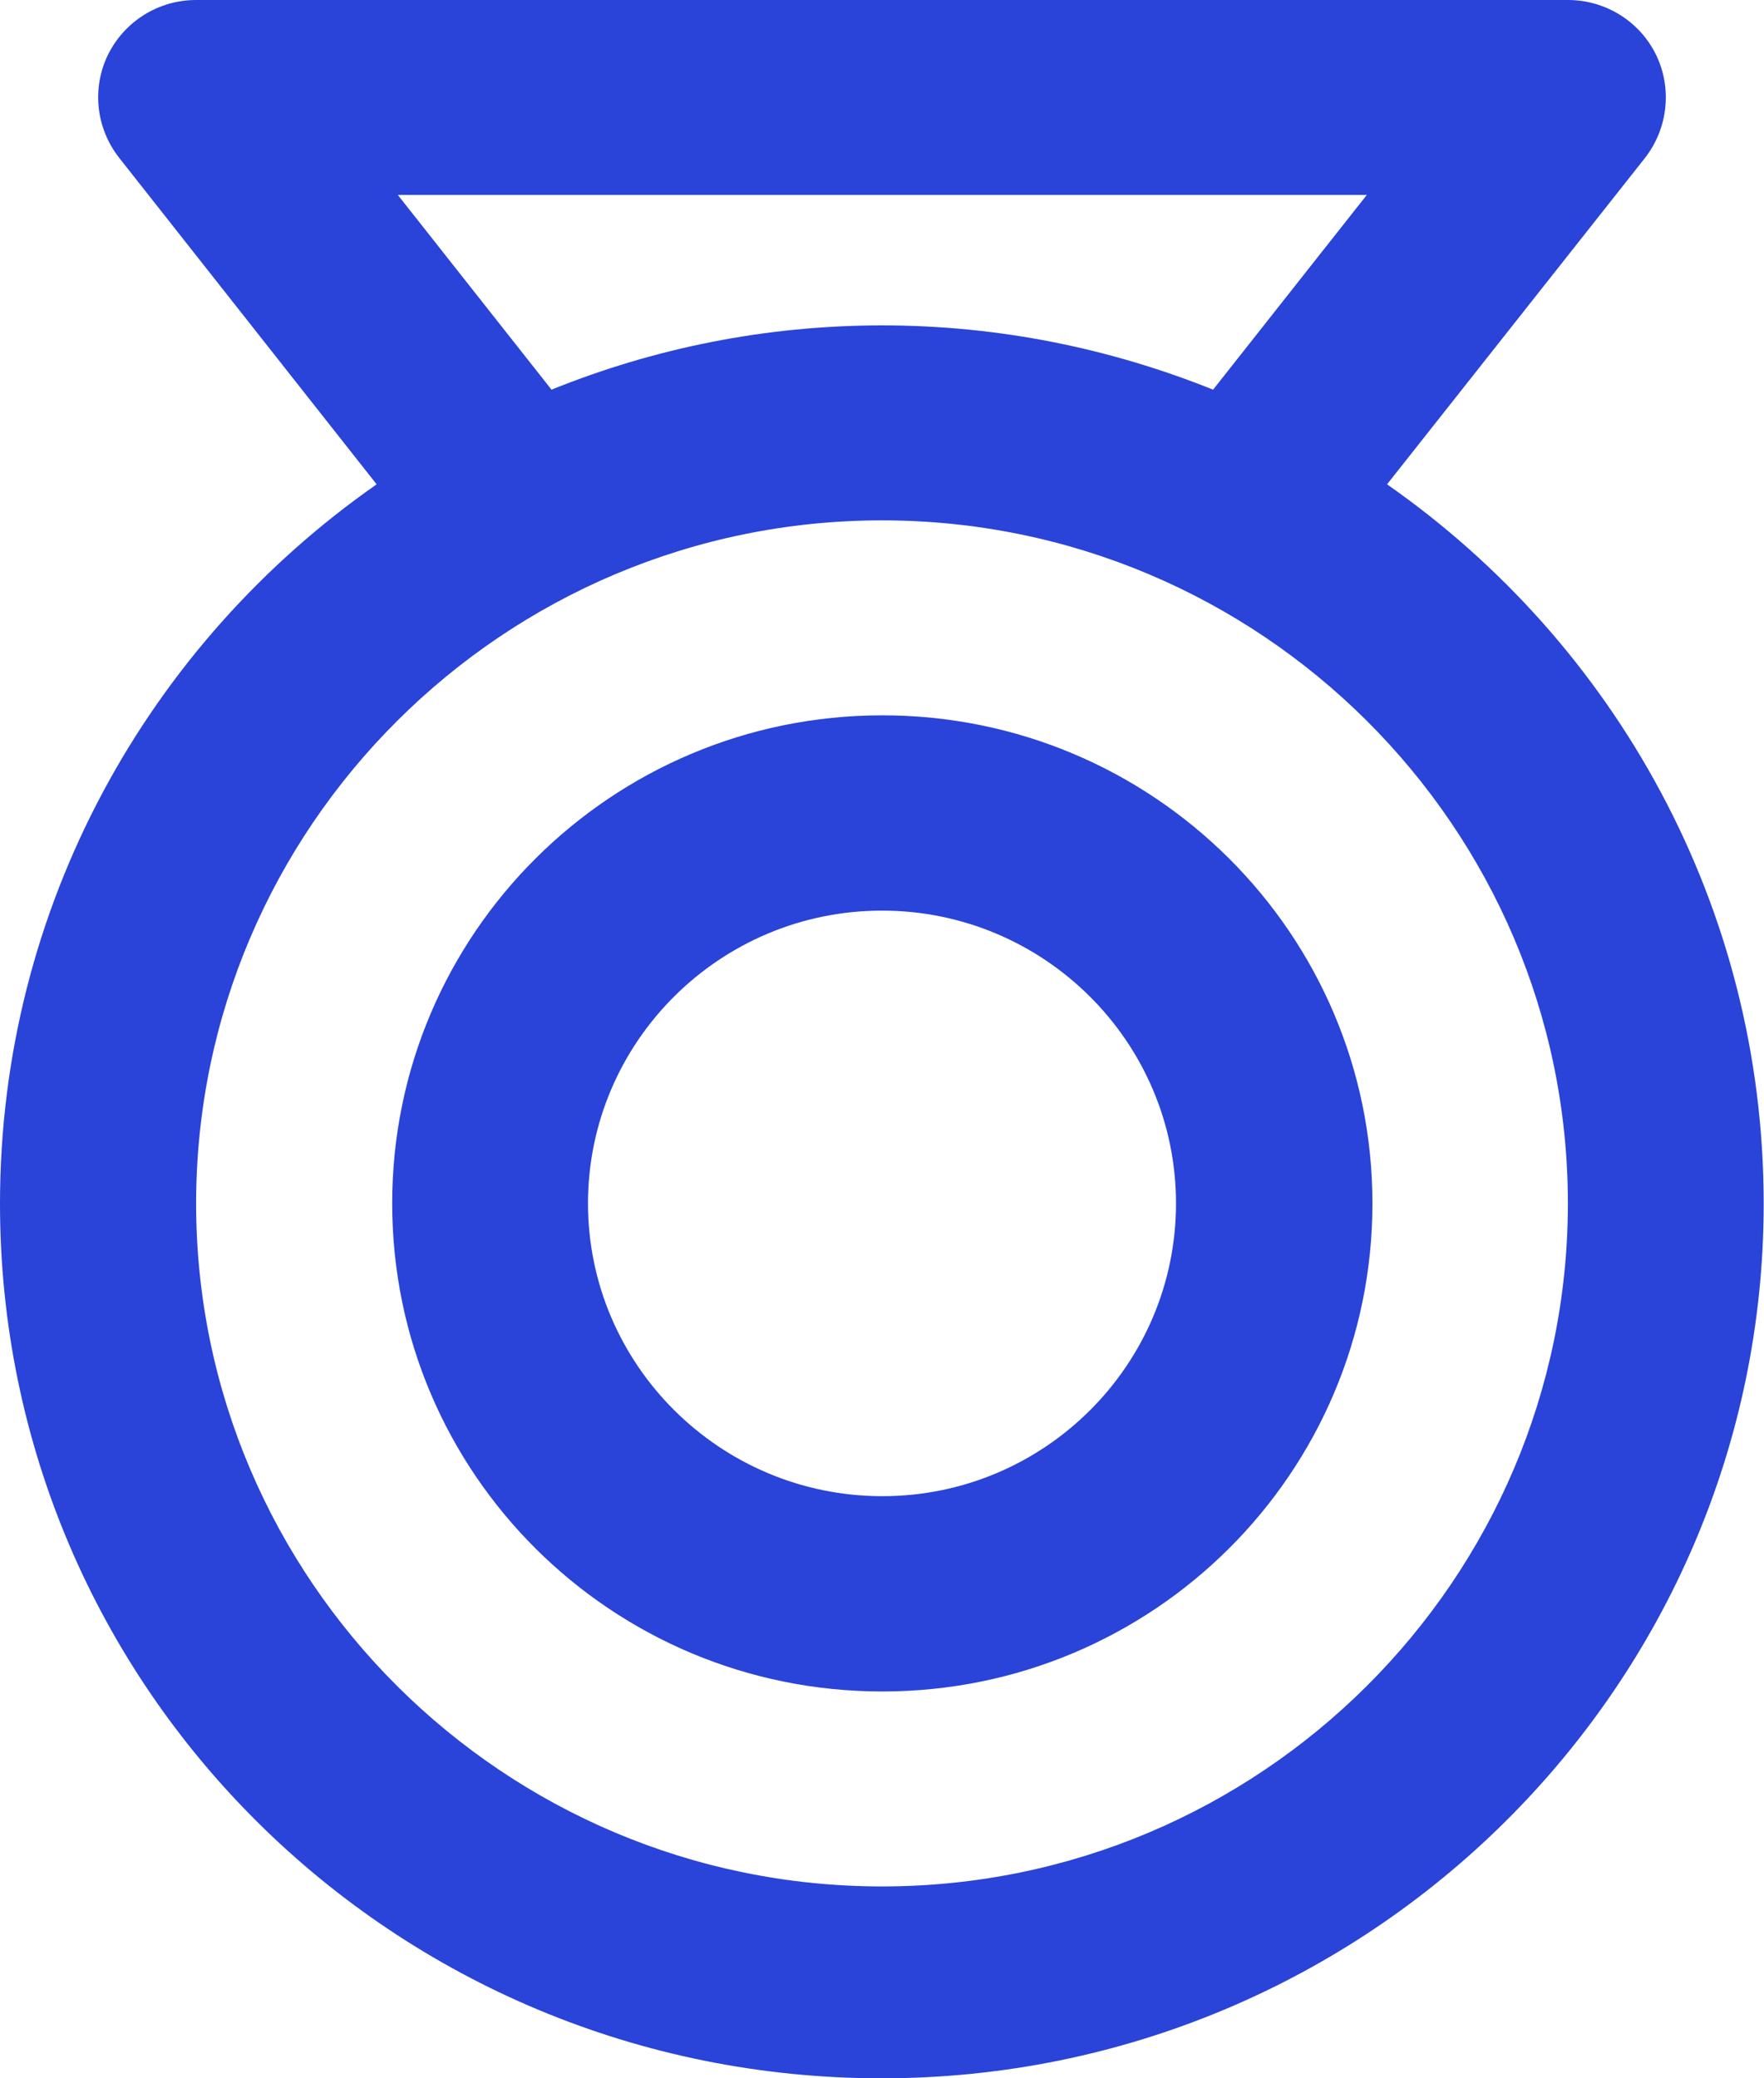
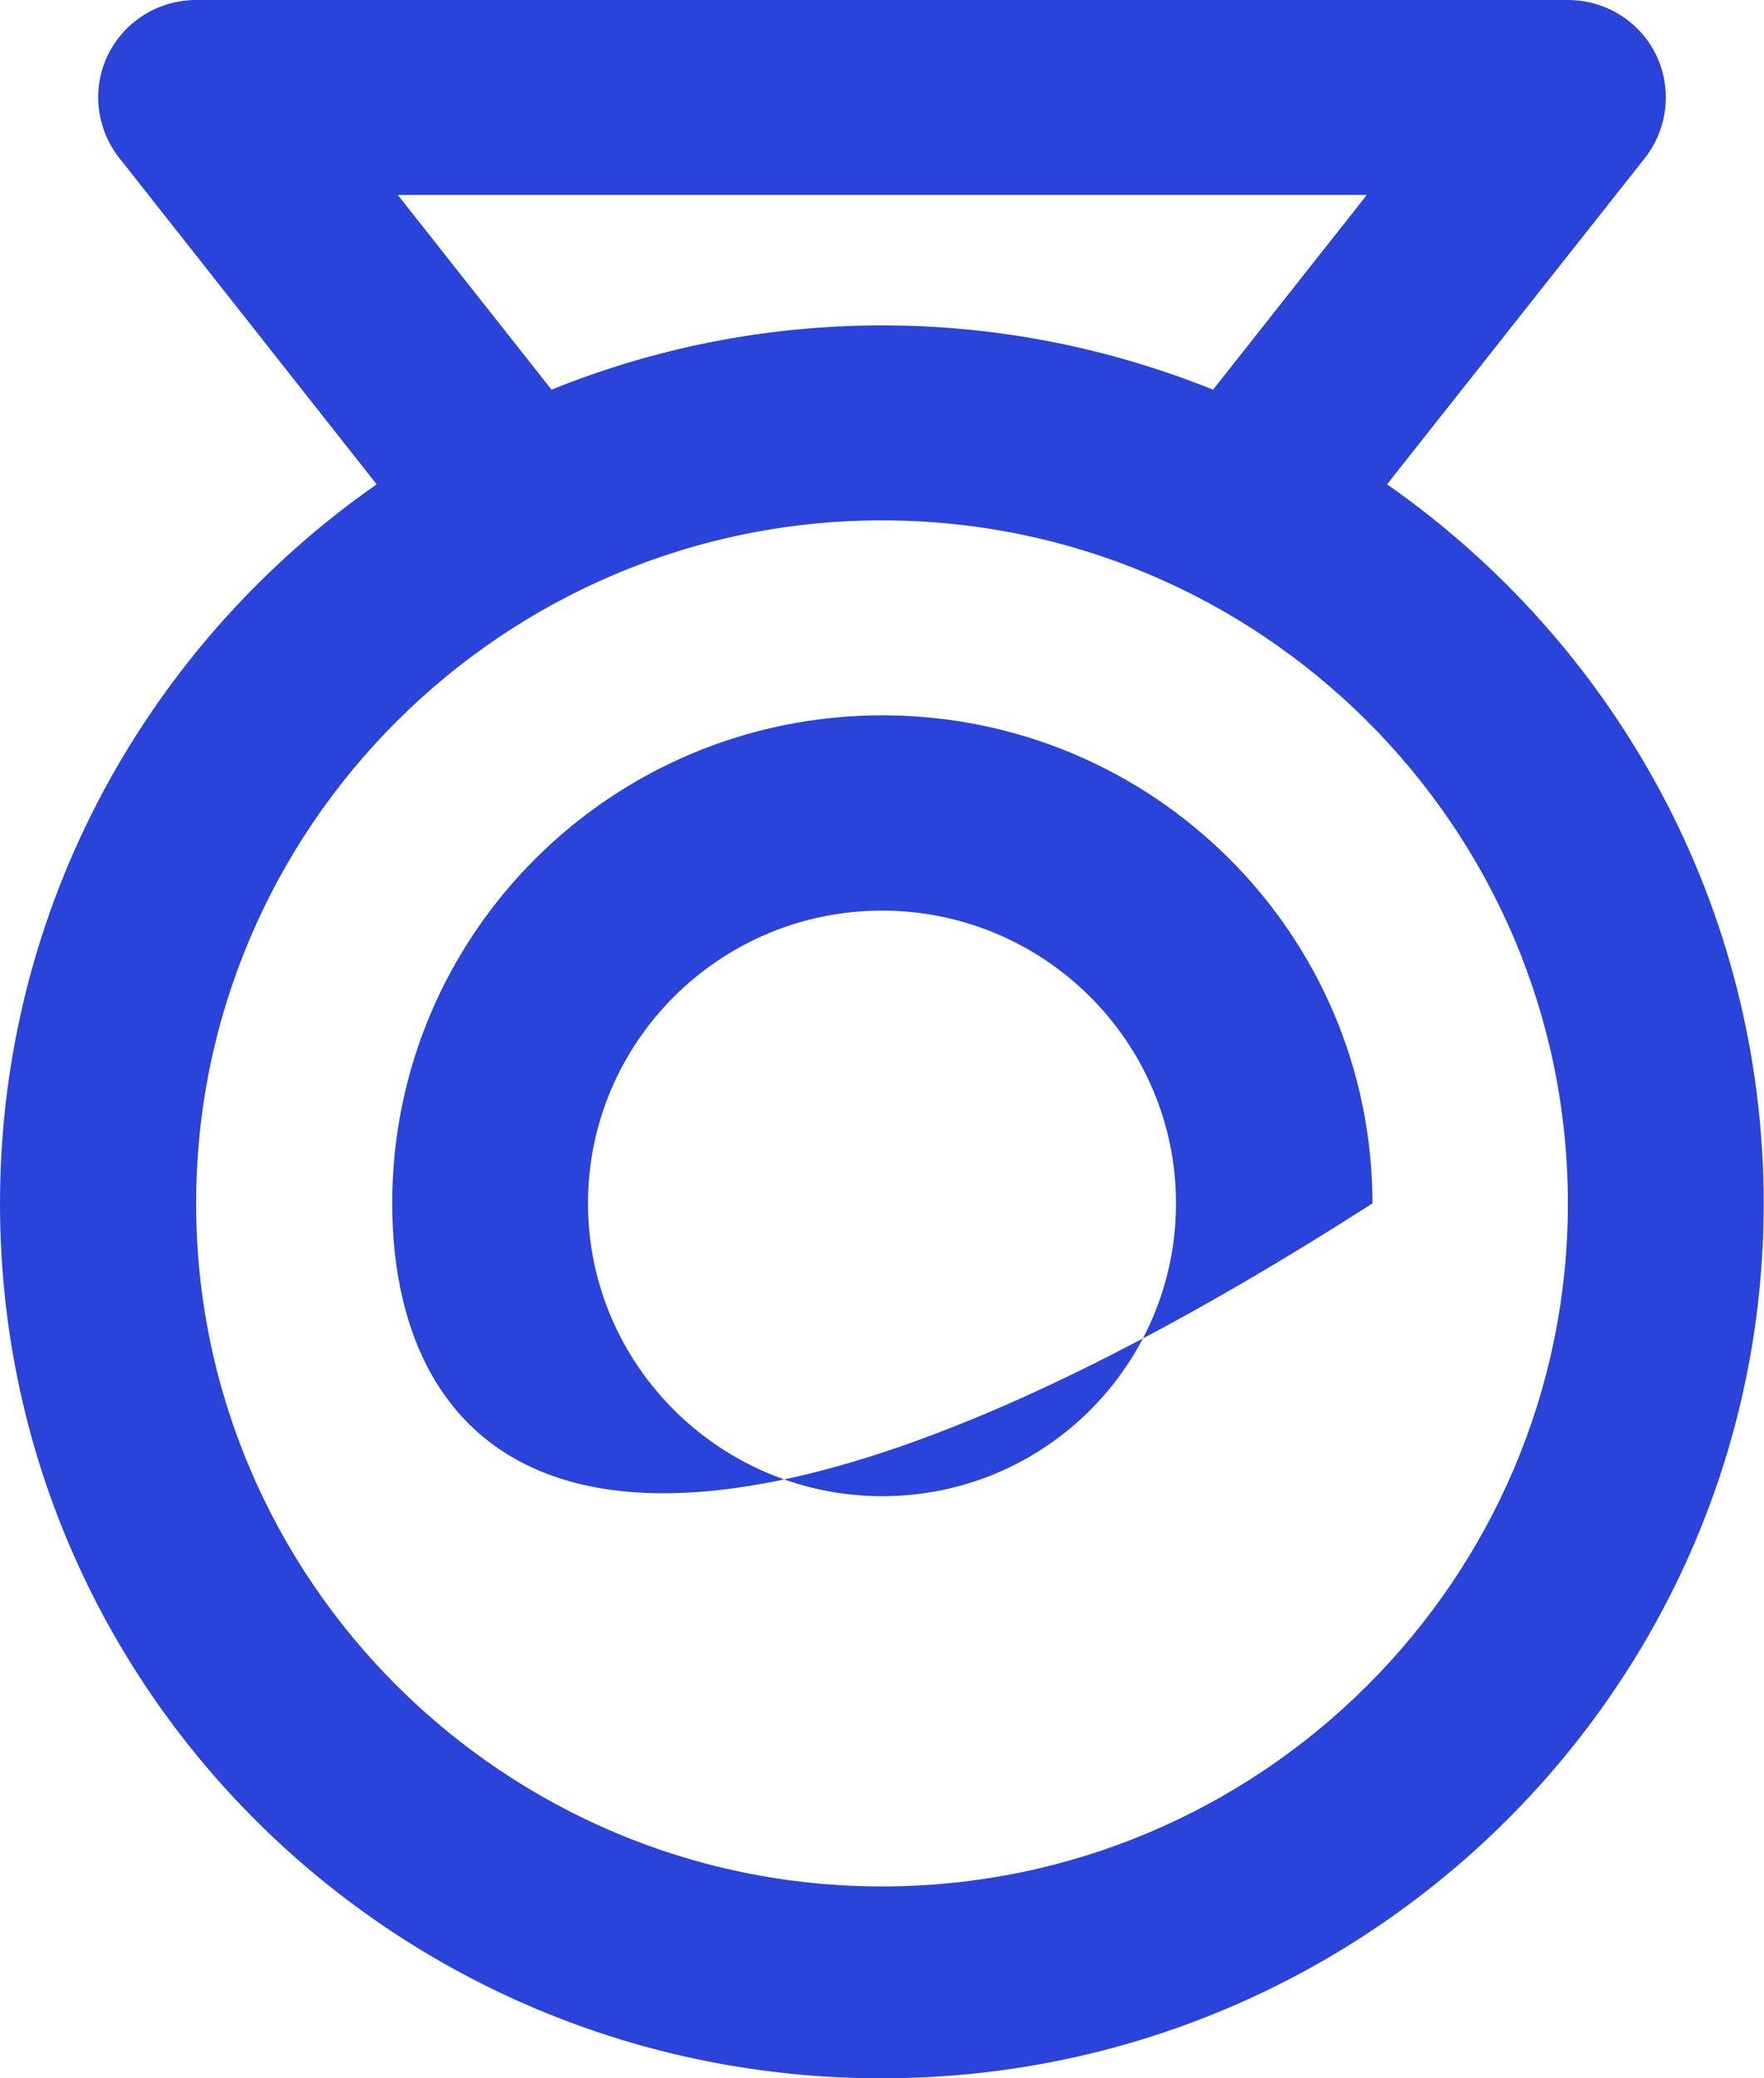
<svg xmlns="http://www.w3.org/2000/svg" width="45" height="53" viewBox="0 0 45 53" fill="none">
-   <path d="M3.038 4.022C2.45 3.27 2.338 2.256 2.752 1.401C3.173 0.546 4.04 0 5.003 0H39.997C40.952 0 41.827 0.538 42.248 1.401C42.662 2.256 42.55 3.278 41.962 4.03L35.384 12.351C41.19 16.405 44.992 23.103 44.992 30.696C44.992 42.976 34.915 53 22.492 53C10.069 53 0 43.063 0 30.696C0 23.103 3.802 16.405 9.608 12.351L3.038 4.022ZM5.003 30.688C5.003 40.292 12.853 48.107 22.5 48.107C32.147 48.107 39.997 40.284 39.997 30.688C39.997 21.092 32.147 13.27 22.5 13.27C12.853 13.27 5.003 21.092 5.003 30.696V30.688ZM10.005 30.688C10.005 23.816 15.604 18.242 22.508 18.242C29.412 18.242 35.011 23.816 35.011 30.688C35.011 37.561 29.419 43.135 22.508 43.135C15.597 43.135 10.005 37.569 10.005 30.688ZM10.149 4.972L14.069 9.937C16.678 8.883 19.517 8.298 22.508 8.298C25.498 8.298 28.338 8.891 30.946 9.937L34.867 4.972H10.149ZM15 30.688C15 34.806 18.372 38.155 22.508 38.155C26.644 38.155 30 34.806 30 30.688C30 26.571 26.636 23.222 22.5 23.222C18.364 23.222 15 26.571 15 30.688Z" fill="#2A43D8" />
+   <path d="M3.038 4.022C2.45 3.27 2.338 2.256 2.752 1.401C3.173 0.546 4.04 0 5.003 0H39.997C40.952 0 41.827 0.538 42.248 1.401C42.662 2.256 42.55 3.278 41.962 4.03L35.384 12.351C41.19 16.405 44.992 23.103 44.992 30.696C44.992 42.976 34.915 53 22.492 53C10.069 53 0 43.063 0 30.696C0 23.103 3.802 16.405 9.608 12.351L3.038 4.022ZM5.003 30.688C5.003 40.292 12.853 48.107 22.5 48.107C32.147 48.107 39.997 40.284 39.997 30.688C39.997 21.092 32.147 13.27 22.5 13.27C12.853 13.27 5.003 21.092 5.003 30.696V30.688ZM10.005 30.688C10.005 23.816 15.604 18.242 22.508 18.242C29.412 18.242 35.011 23.816 35.011 30.688C15.597 43.135 10.005 37.569 10.005 30.688ZM10.149 4.972L14.069 9.937C16.678 8.883 19.517 8.298 22.508 8.298C25.498 8.298 28.338 8.891 30.946 9.937L34.867 4.972H10.149ZM15 30.688C15 34.806 18.372 38.155 22.508 38.155C26.644 38.155 30 34.806 30 30.688C30 26.571 26.636 23.222 22.5 23.222C18.364 23.222 15 26.571 15 30.688Z" fill="#2A43D8" />
</svg>